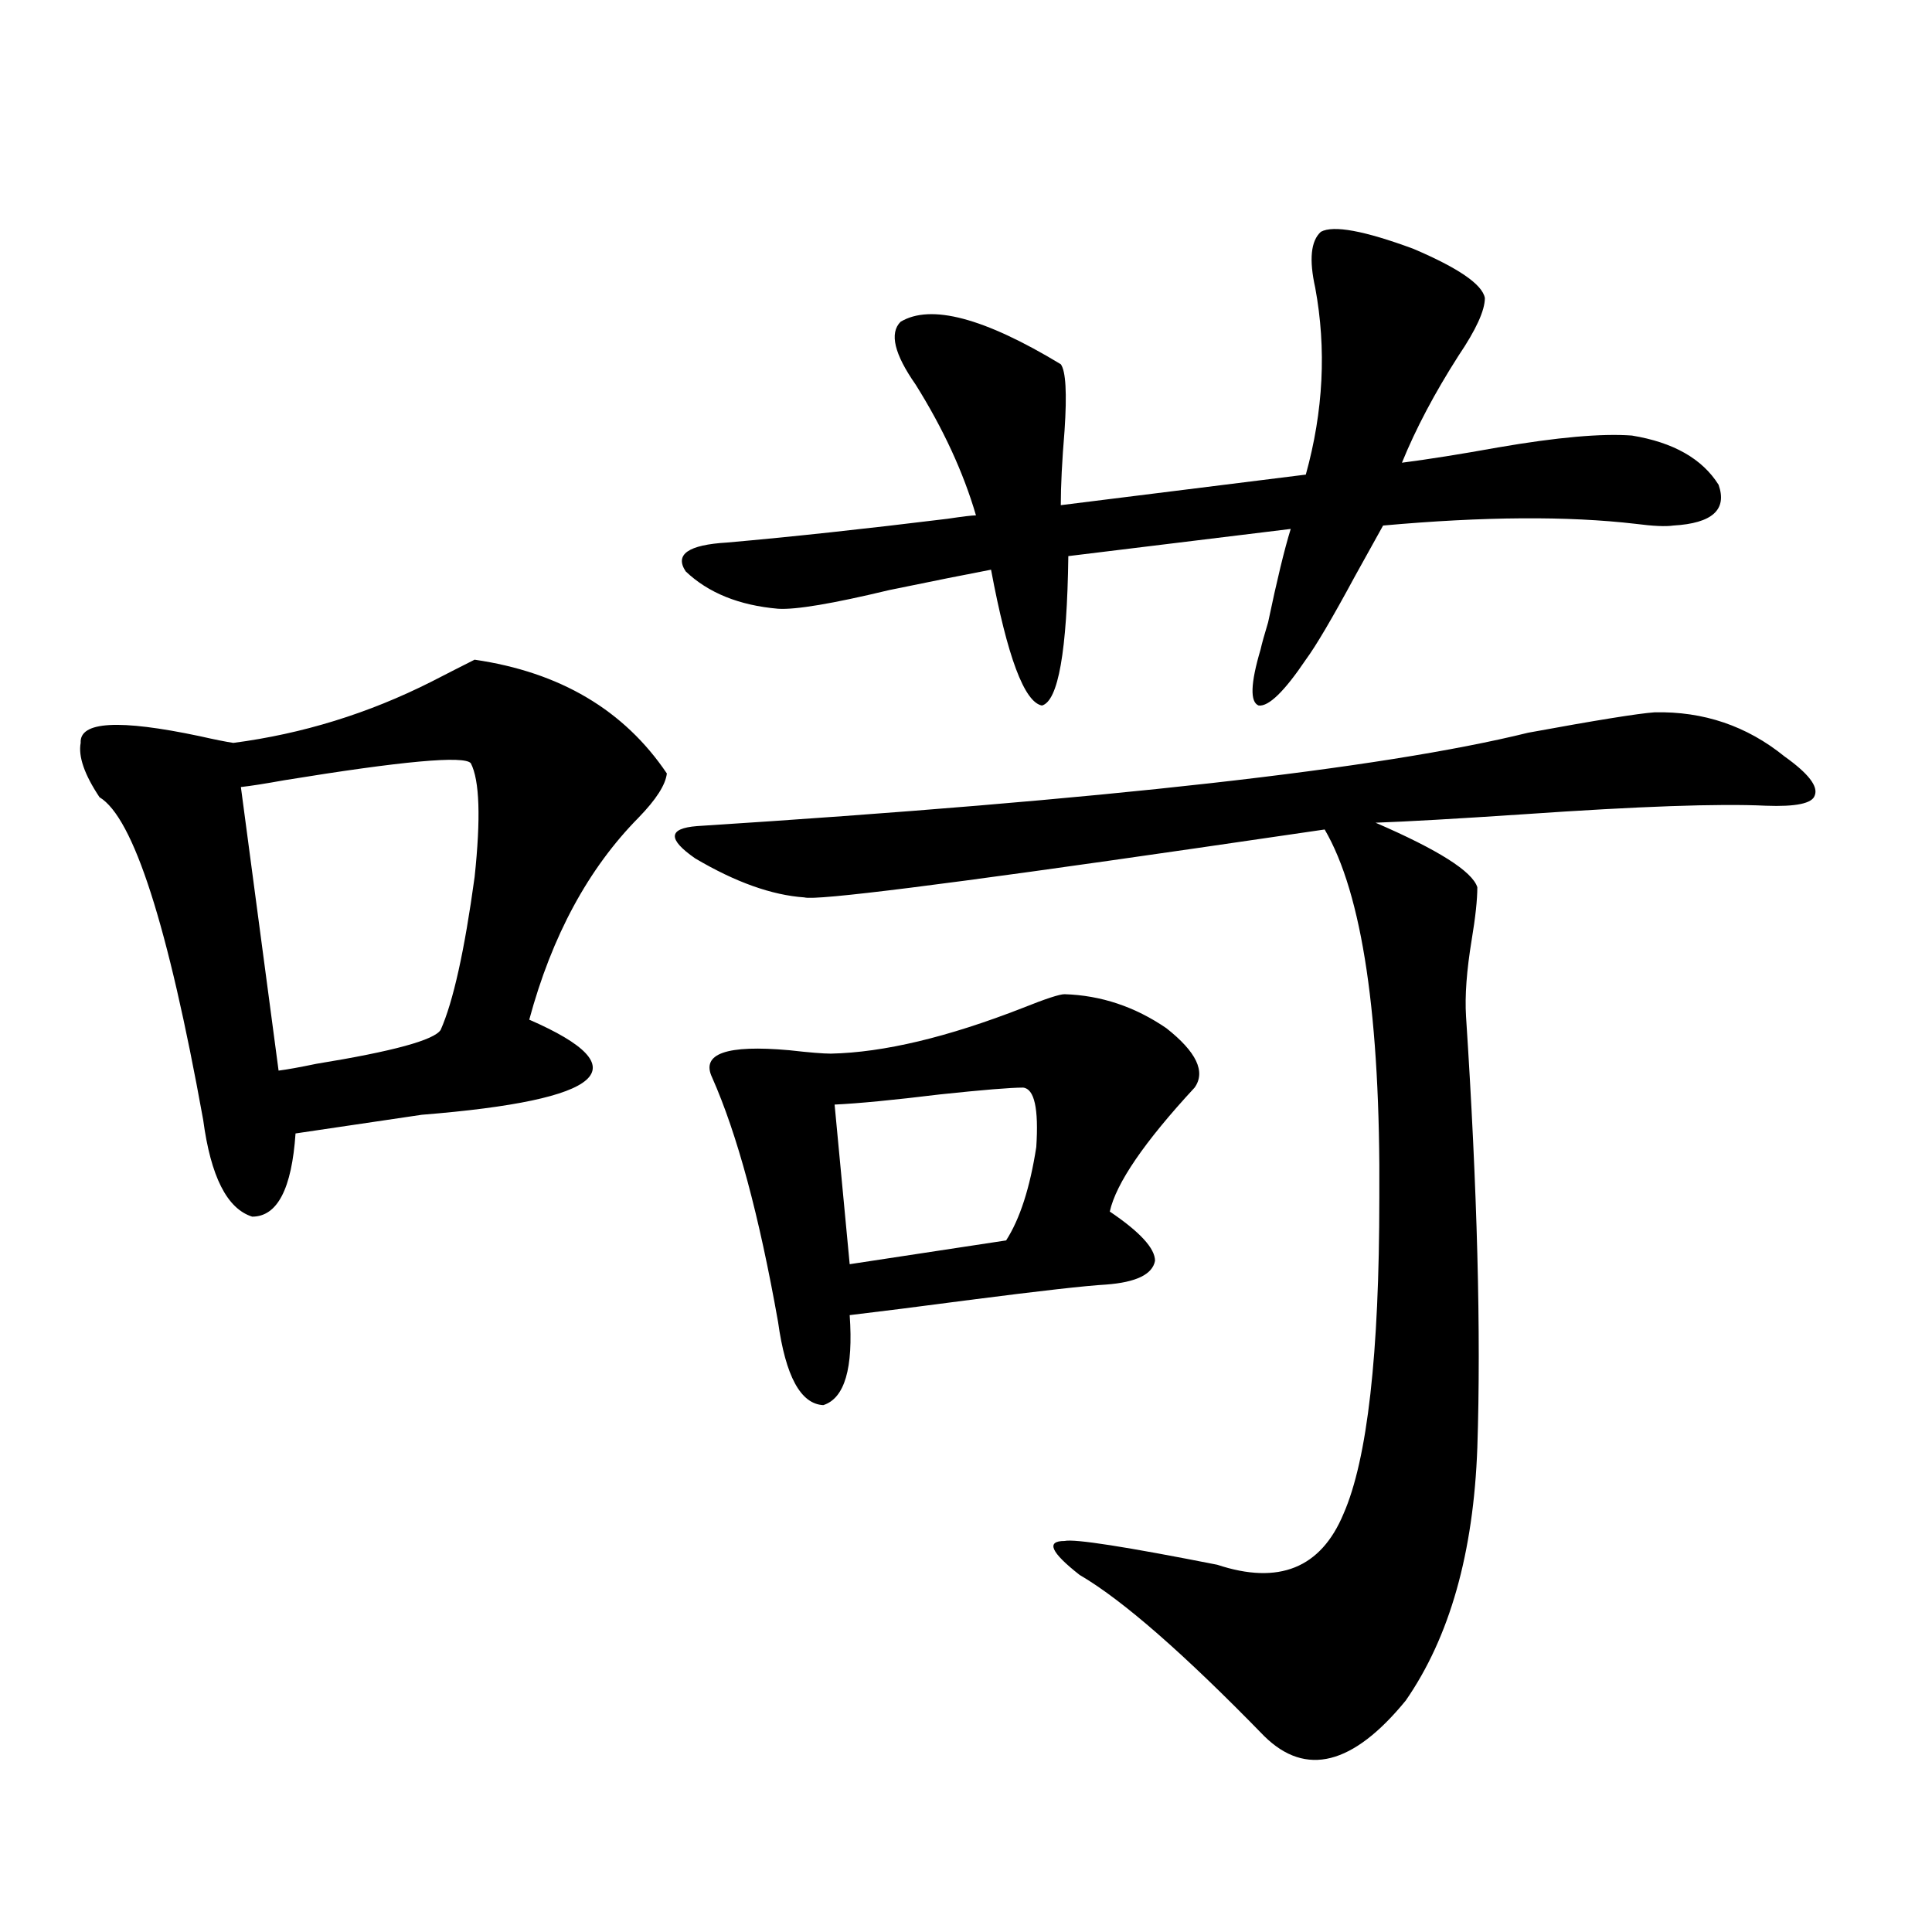
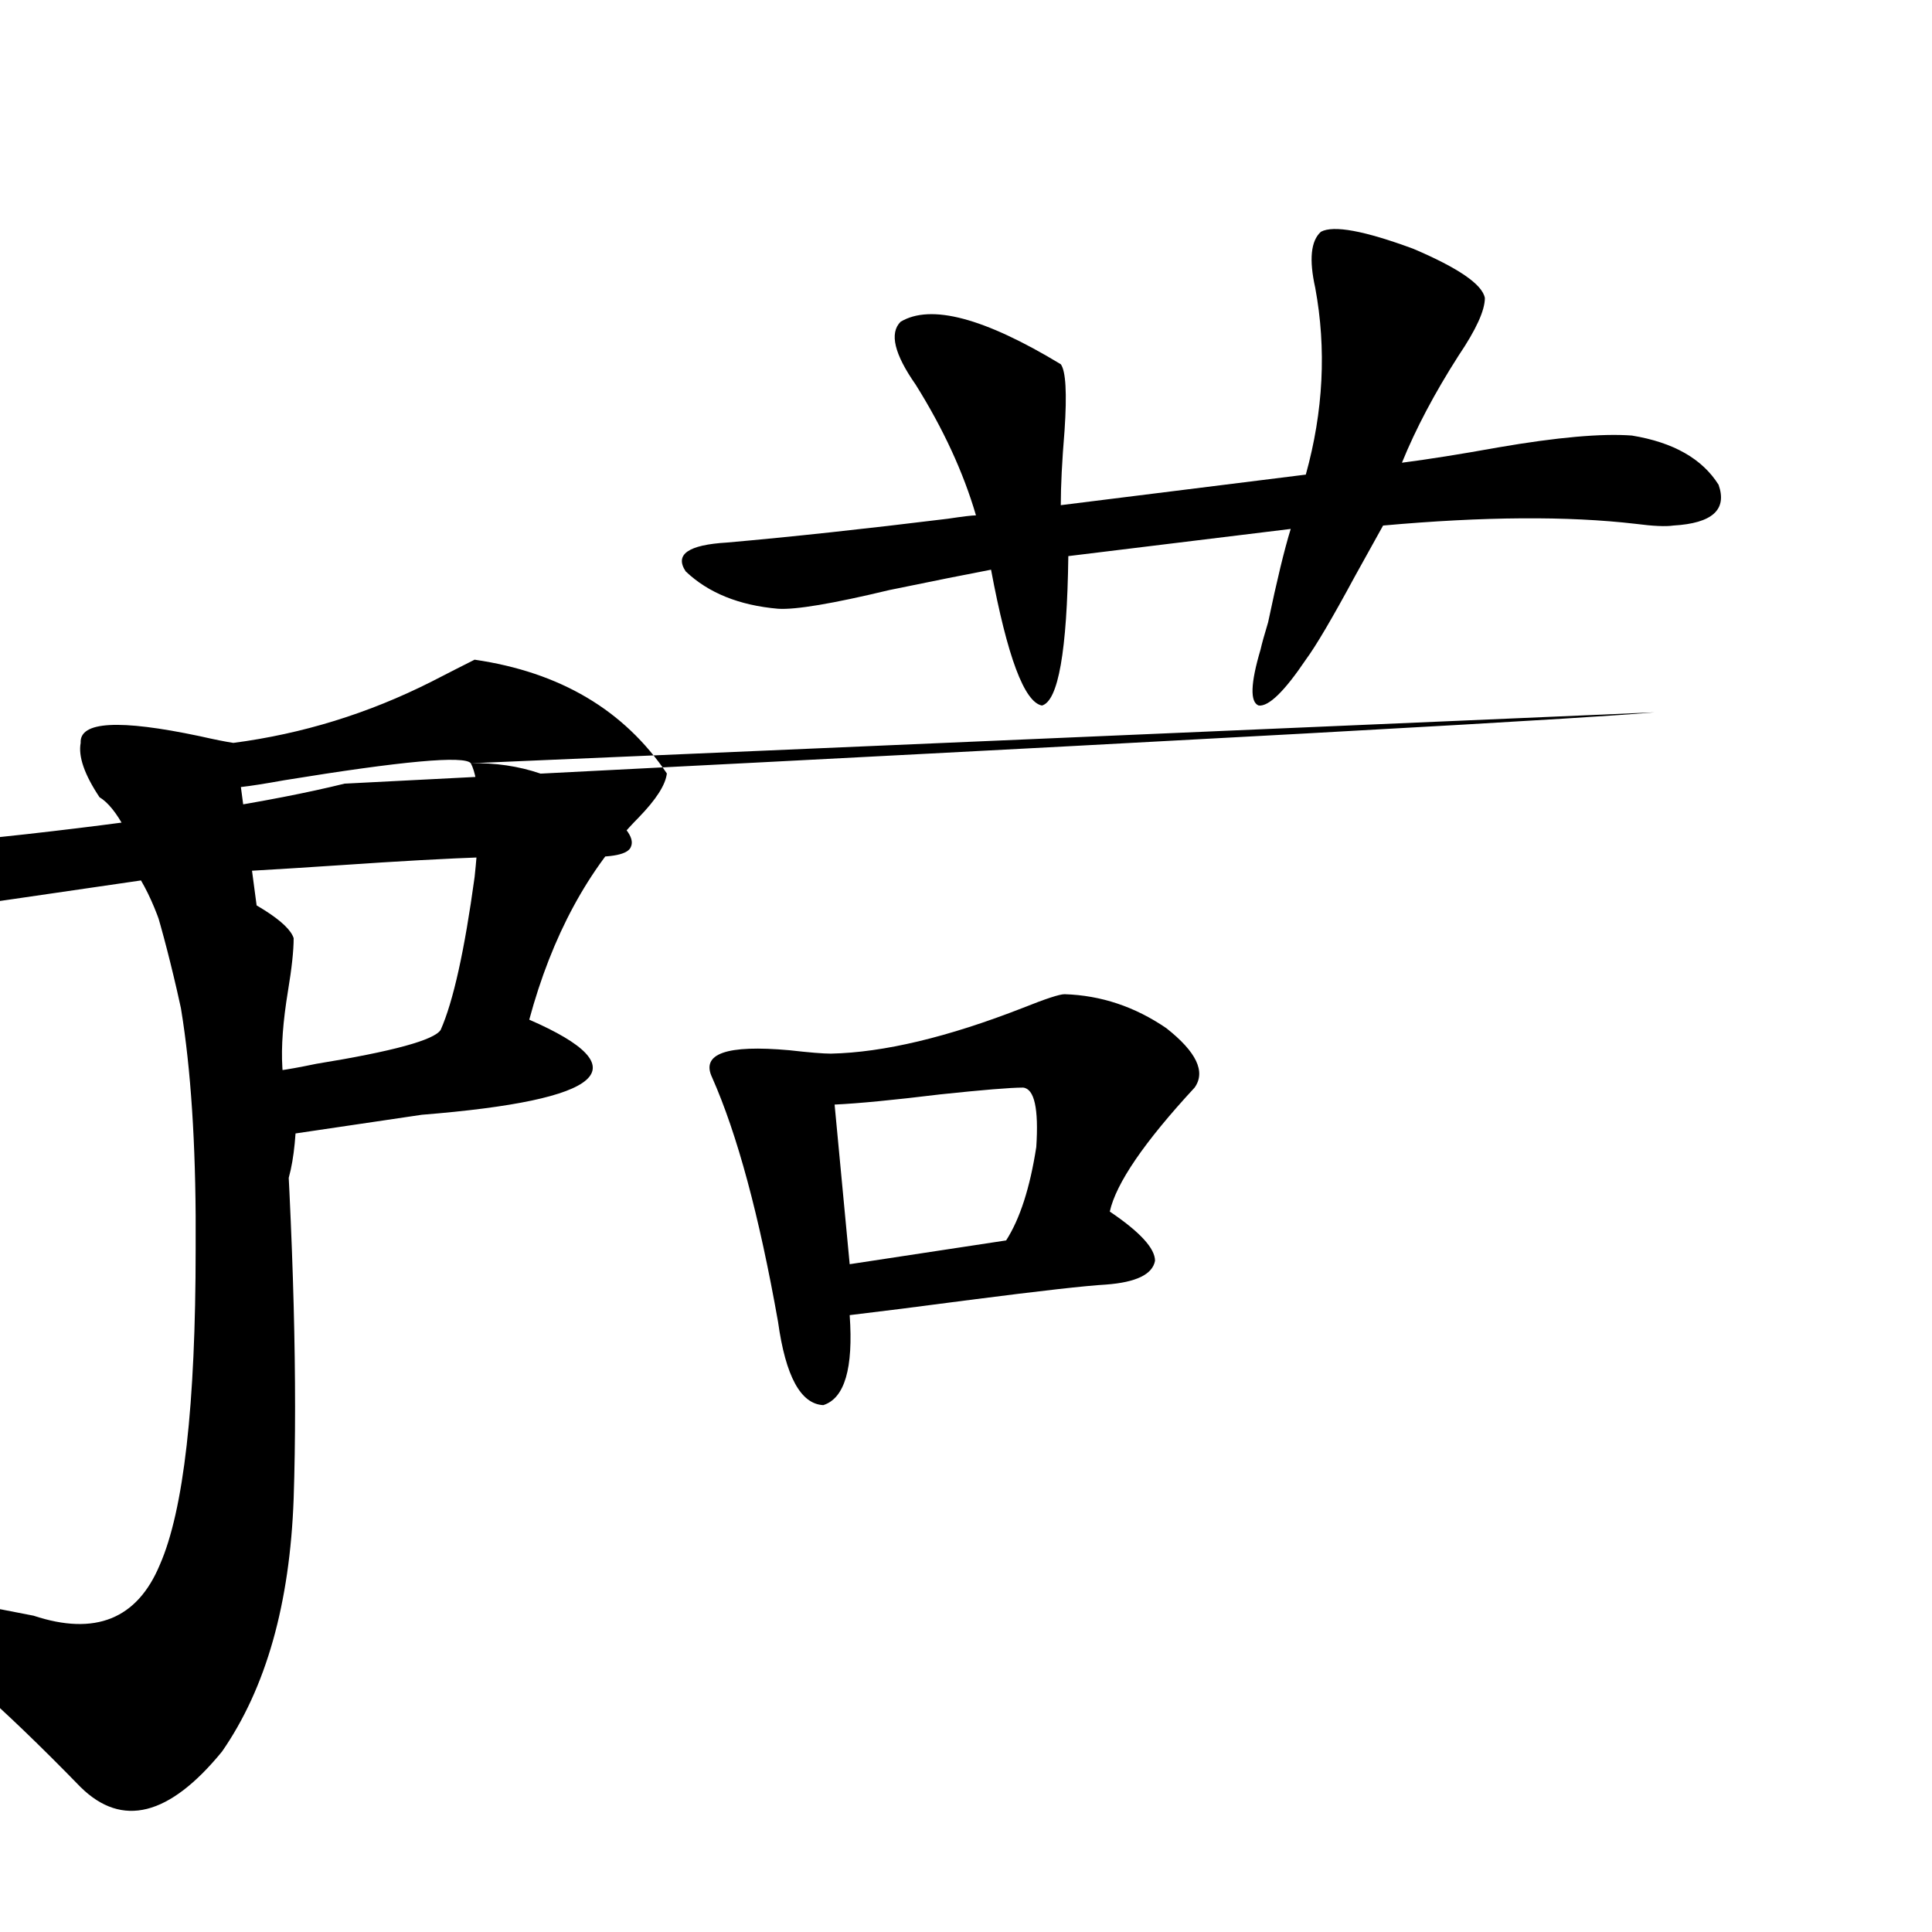
<svg xmlns="http://www.w3.org/2000/svg" version="1.1" id="图层_1" x="0px" y="0px" width="1000px" height="1000px" viewBox="0 0 1000 1000" enable-background="new 0 0 1000 1000" xml:space="preserve">
-   <path d="M245.652,341.453c44.222,6.455,77.392,26.079,99.51,58.887c-0.655,5.864-5.533,13.486-14.634,22.852  c-26.021,26.367-44.877,61.235-56.584,104.59c57.88,25.2,39.344,41.611-55.608,49.219c-27.972,4.106-49.755,7.334-65.364,9.668  c-1.951,28.716-9.436,43.066-22.438,43.066c-13.018-4.092-21.463-20.791-25.365-50.098  C86.952,478.865,69.071,423.191,51.511,412.645c-7.805-11.714-11.066-21.094-9.756-28.125c-0.655-11.123,19.832-12.305,61.462-3.516  c7.805,1.758,13.658,2.939,17.561,3.516c35.762-4.683,69.907-15.229,102.437-31.641  C232.314,348.196,239.799,344.393,245.652,341.453z M243.701,395.066c-3.262-4.092-35.456-1.167-96.583,8.789  c-9.756,1.758-17.24,2.939-22.438,3.516l19.512,146.777c4.543-0.576,11.052-1.758,19.512-3.516  c39.664-6.44,61.127-12.305,64.389-17.578c6.494-14.639,12.348-41.006,17.561-79.102  C248.899,423.494,248.244,403.855,243.701,395.066z M856.369,368.699c25.365-0.576,47.804,7.031,67.315,22.852  c12.348,8.789,17.561,15.532,15.609,20.215c-1.311,4.106-9.756,5.864-25.365,5.273c-24.069-1.167-65.699,0.303-124.875,4.395  c-35.121,2.349-60.821,3.818-77.071,4.395c32.515,14.063,50.075,25.2,52.682,33.398c0,6.455-0.976,15.532-2.927,27.246  c-2.606,15.82-3.582,29.004-2.927,39.551c5.854,89.648,7.805,164.067,5.854,223.242c-1.951,54.492-14.313,98.136-37.072,130.957  c-27.316,33.398-51.706,39.551-73.169,18.457c-41.63-42.777-73.504-70.601-95.607-83.496c-14.969-11.714-17.561-17.578-7.805-17.578  c5.198-1.167,31.539,2.939,79.022,12.305c31.859,10.547,53.657,1.758,65.364-26.367c12.348-28.125,18.536-82.617,18.536-163.477  c0.641-93.74-8.78-157.324-28.292-190.723c-16.265,2.349-38.383,5.576-66.34,9.668c-129.433,18.76-197.068,27.246-202.922,25.488  c-16.92-1.167-35.776-7.91-56.584-20.215c-14.313-9.956-13.993-15.518,0.976-16.699c210.727-13.472,354.138-29.58,430.233-48.34  C826.126,372.806,847.909,369.29,856.369,368.699z M683.69,119.969c6.494-3.516,22.438-0.576,47.804,8.789  c23.414,9.971,35.762,18.457,37.072,25.488c0,6.455-4.558,16.411-13.658,29.883c-12.362,19.336-22.118,37.793-29.268,55.371  c13.658-1.758,30.243-4.395,49.755-7.91c30.563-5.273,53.657-7.319,69.267-6.152c21.463,3.516,36.417,12.017,44.877,25.488  c4.543,12.896-3.262,19.927-23.414,21.094c-3.902,0.591-10.411,0.303-19.512-0.879c-35.121-4.092-78.702-3.804-130.729,0.879  c-3.262,5.864-8.14,14.653-14.634,26.367c-11.707,21.685-20.167,36.035-25.365,43.066c-11.066,16.411-19.191,24.321-24.39,23.73  c-4.558-1.758-4.237-11.426,0.976-29.004c0.641-2.925,1.951-7.607,3.902-14.063c4.543-21.67,8.445-37.793,11.707-48.34  L552.962,287.84c-0.655,49.219-5.213,75.01-13.658,77.344c-9.115-1.758-17.896-25.186-26.341-70.313  c-12.362,2.349-29.923,5.864-52.682,10.547c-29.268,7.031-48.459,10.259-57.56,9.668c-20.167-1.758-36.097-8.198-47.804-19.336  c-5.854-8.789,1.296-13.76,21.463-14.941c33.17-2.925,71.218-7.031,114.144-12.305c7.805-1.167,12.683-1.758,14.634-1.758  c-6.509-22.261-16.92-44.824-31.219-67.676c-11.066-15.82-13.658-26.655-7.805-32.52c15.609-9.365,43.246-2.046,82.925,21.973  c2.592,3.516,3.247,14.941,1.951,34.277c-1.311,15.82-1.951,28.716-1.951,38.672l126.826-15.82  c9.101-32.808,10.731-65.039,4.878-96.68C677.502,134.334,678.478,124.666,683.69,119.969z M551.011,514.598  c18.856,0.591,36.417,6.455,52.682,17.578c15.609,12.305,20.487,22.563,14.634,30.762c-26.021,28.125-40.654,49.521-43.901,64.16  c15.609,10.547,23.414,19.048,23.414,25.488c-1.311,7.031-9.756,11.138-25.365,12.305c-10.411,0.591-33.825,3.228-70.242,7.91  c-26.676,3.516-47.483,6.152-62.438,7.91c1.951,27.549-2.606,43.066-13.658,46.582c-11.707-0.576-19.512-14.941-23.414-43.066  c-9.756-55.068-21.143-97.256-34.146-126.563c-5.854-12.305,7.47-16.987,39.999-14.063c10.396,1.182,17.561,1.758,21.463,1.758  c27.316-0.576,60.486-8.486,99.51-23.73C541.255,516.946,548.404,514.598,551.011,514.598z M529.548,562.938  c-6.509,0-20.822,1.182-42.926,3.516c-24.069,2.939-42.285,4.697-54.633,5.273l7.805,82.617l80.974-12.305  c7.149-11.123,12.348-27.246,15.609-48.34C537.673,573.787,535.401,563.528,529.548,562.938z" />
+   <path d="M245.652,341.453c44.222,6.455,77.392,26.079,99.51,58.887c-0.655,5.864-5.533,13.486-14.634,22.852  c-26.021,26.367-44.877,61.235-56.584,104.59c57.88,25.2,39.344,41.611-55.608,49.219c-27.972,4.106-49.755,7.334-65.364,9.668  c-1.951,28.716-9.436,43.066-22.438,43.066c-13.018-4.092-21.463-20.791-25.365-50.098  C86.952,478.865,69.071,423.191,51.511,412.645c-7.805-11.714-11.066-21.094-9.756-28.125c-0.655-11.123,19.832-12.305,61.462-3.516  c7.805,1.758,13.658,2.939,17.561,3.516c35.762-4.683,69.907-15.229,102.437-31.641  C232.314,348.196,239.799,344.393,245.652,341.453z M243.701,395.066c-3.262-4.092-35.456-1.167-96.583,8.789  c-9.756,1.758-17.24,2.939-22.438,3.516l19.512,146.777c4.543-0.576,11.052-1.758,19.512-3.516  c39.664-6.44,61.127-12.305,64.389-17.578c6.494-14.639,12.348-41.006,17.561-79.102  C248.899,423.494,248.244,403.855,243.701,395.066z c25.365-0.576,47.804,7.031,67.315,22.852  c12.348,8.789,17.561,15.532,15.609,20.215c-1.311,4.106-9.756,5.864-25.365,5.273c-24.069-1.167-65.699,0.303-124.875,4.395  c-35.121,2.349-60.821,3.818-77.071,4.395c32.515,14.063,50.075,25.2,52.682,33.398c0,6.455-0.976,15.532-2.927,27.246  c-2.606,15.82-3.582,29.004-2.927,39.551c5.854,89.648,7.805,164.067,5.854,223.242c-1.951,54.492-14.313,98.136-37.072,130.957  c-27.316,33.398-51.706,39.551-73.169,18.457c-41.63-42.777-73.504-70.601-95.607-83.496c-14.969-11.714-17.561-17.578-7.805-17.578  c5.198-1.167,31.539,2.939,79.022,12.305c31.859,10.547,53.657,1.758,65.364-26.367c12.348-28.125,18.536-82.617,18.536-163.477  c0.641-93.74-8.78-157.324-28.292-190.723c-16.265,2.349-38.383,5.576-66.34,9.668c-129.433,18.76-197.068,27.246-202.922,25.488  c-16.92-1.167-35.776-7.91-56.584-20.215c-14.313-9.956-13.993-15.518,0.976-16.699c210.727-13.472,354.138-29.58,430.233-48.34  C826.126,372.806,847.909,369.29,856.369,368.699z M683.69,119.969c6.494-3.516,22.438-0.576,47.804,8.789  c23.414,9.971,35.762,18.457,37.072,25.488c0,6.455-4.558,16.411-13.658,29.883c-12.362,19.336-22.118,37.793-29.268,55.371  c13.658-1.758,30.243-4.395,49.755-7.91c30.563-5.273,53.657-7.319,69.267-6.152c21.463,3.516,36.417,12.017,44.877,25.488  c4.543,12.896-3.262,19.927-23.414,21.094c-3.902,0.591-10.411,0.303-19.512-0.879c-35.121-4.092-78.702-3.804-130.729,0.879  c-3.262,5.864-8.14,14.653-14.634,26.367c-11.707,21.685-20.167,36.035-25.365,43.066c-11.066,16.411-19.191,24.321-24.39,23.73  c-4.558-1.758-4.237-11.426,0.976-29.004c0.641-2.925,1.951-7.607,3.902-14.063c4.543-21.67,8.445-37.793,11.707-48.34  L552.962,287.84c-0.655,49.219-5.213,75.01-13.658,77.344c-9.115-1.758-17.896-25.186-26.341-70.313  c-12.362,2.349-29.923,5.864-52.682,10.547c-29.268,7.031-48.459,10.259-57.56,9.668c-20.167-1.758-36.097-8.198-47.804-19.336  c-5.854-8.789,1.296-13.76,21.463-14.941c33.17-2.925,71.218-7.031,114.144-12.305c7.805-1.167,12.683-1.758,14.634-1.758  c-6.509-22.261-16.92-44.824-31.219-67.676c-11.066-15.82-13.658-26.655-7.805-32.52c15.609-9.365,43.246-2.046,82.925,21.973  c2.592,3.516,3.247,14.941,1.951,34.277c-1.311,15.82-1.951,28.716-1.951,38.672l126.826-15.82  c9.101-32.808,10.731-65.039,4.878-96.68C677.502,134.334,678.478,124.666,683.69,119.969z M551.011,514.598  c18.856,0.591,36.417,6.455,52.682,17.578c15.609,12.305,20.487,22.563,14.634,30.762c-26.021,28.125-40.654,49.521-43.901,64.16  c15.609,10.547,23.414,19.048,23.414,25.488c-1.311,7.031-9.756,11.138-25.365,12.305c-10.411,0.591-33.825,3.228-70.242,7.91  c-26.676,3.516-47.483,6.152-62.438,7.91c1.951,27.549-2.606,43.066-13.658,46.582c-11.707-0.576-19.512-14.941-23.414-43.066  c-9.756-55.068-21.143-97.256-34.146-126.563c-5.854-12.305,7.47-16.987,39.999-14.063c10.396,1.182,17.561,1.758,21.463,1.758  c27.316-0.576,60.486-8.486,99.51-23.73C541.255,516.946,548.404,514.598,551.011,514.598z M529.548,562.938  c-6.509,0-20.822,1.182-42.926,3.516c-24.069,2.939-42.285,4.697-54.633,5.273l7.805,82.617l80.974-12.305  c7.149-11.123,12.348-27.246,15.609-48.34C537.673,573.787,535.401,563.528,529.548,562.938z" />
</svg>